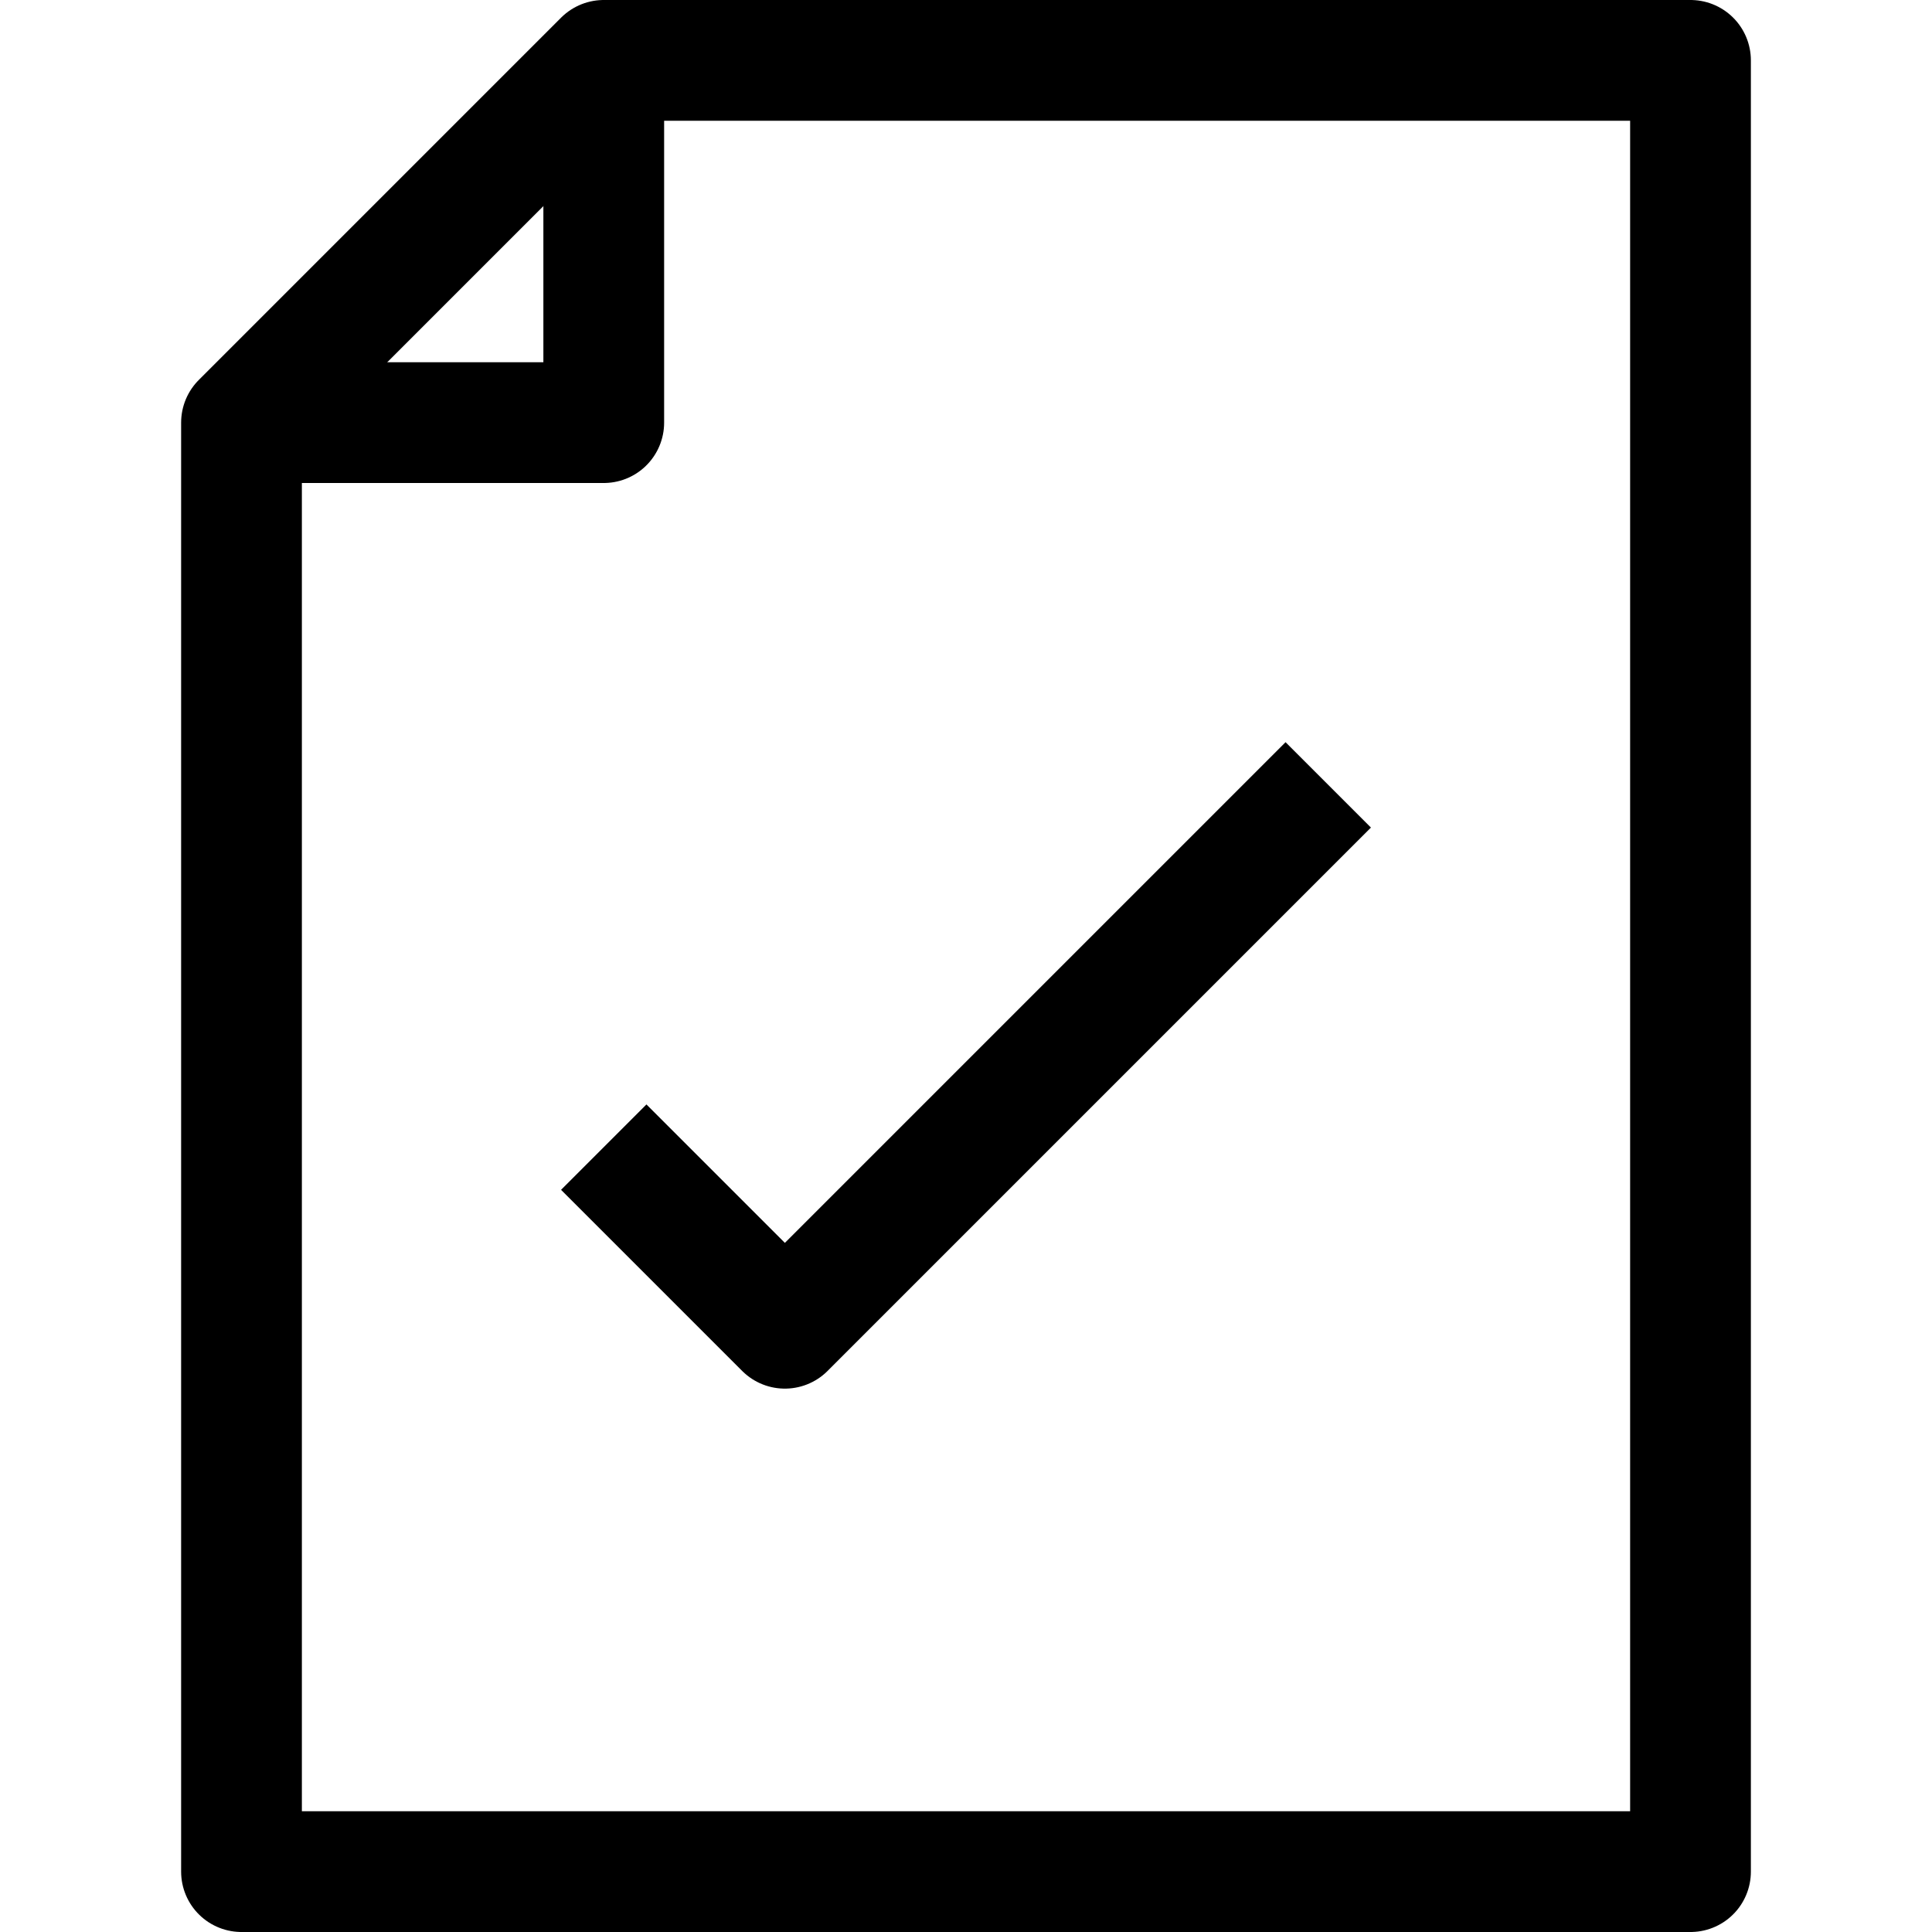
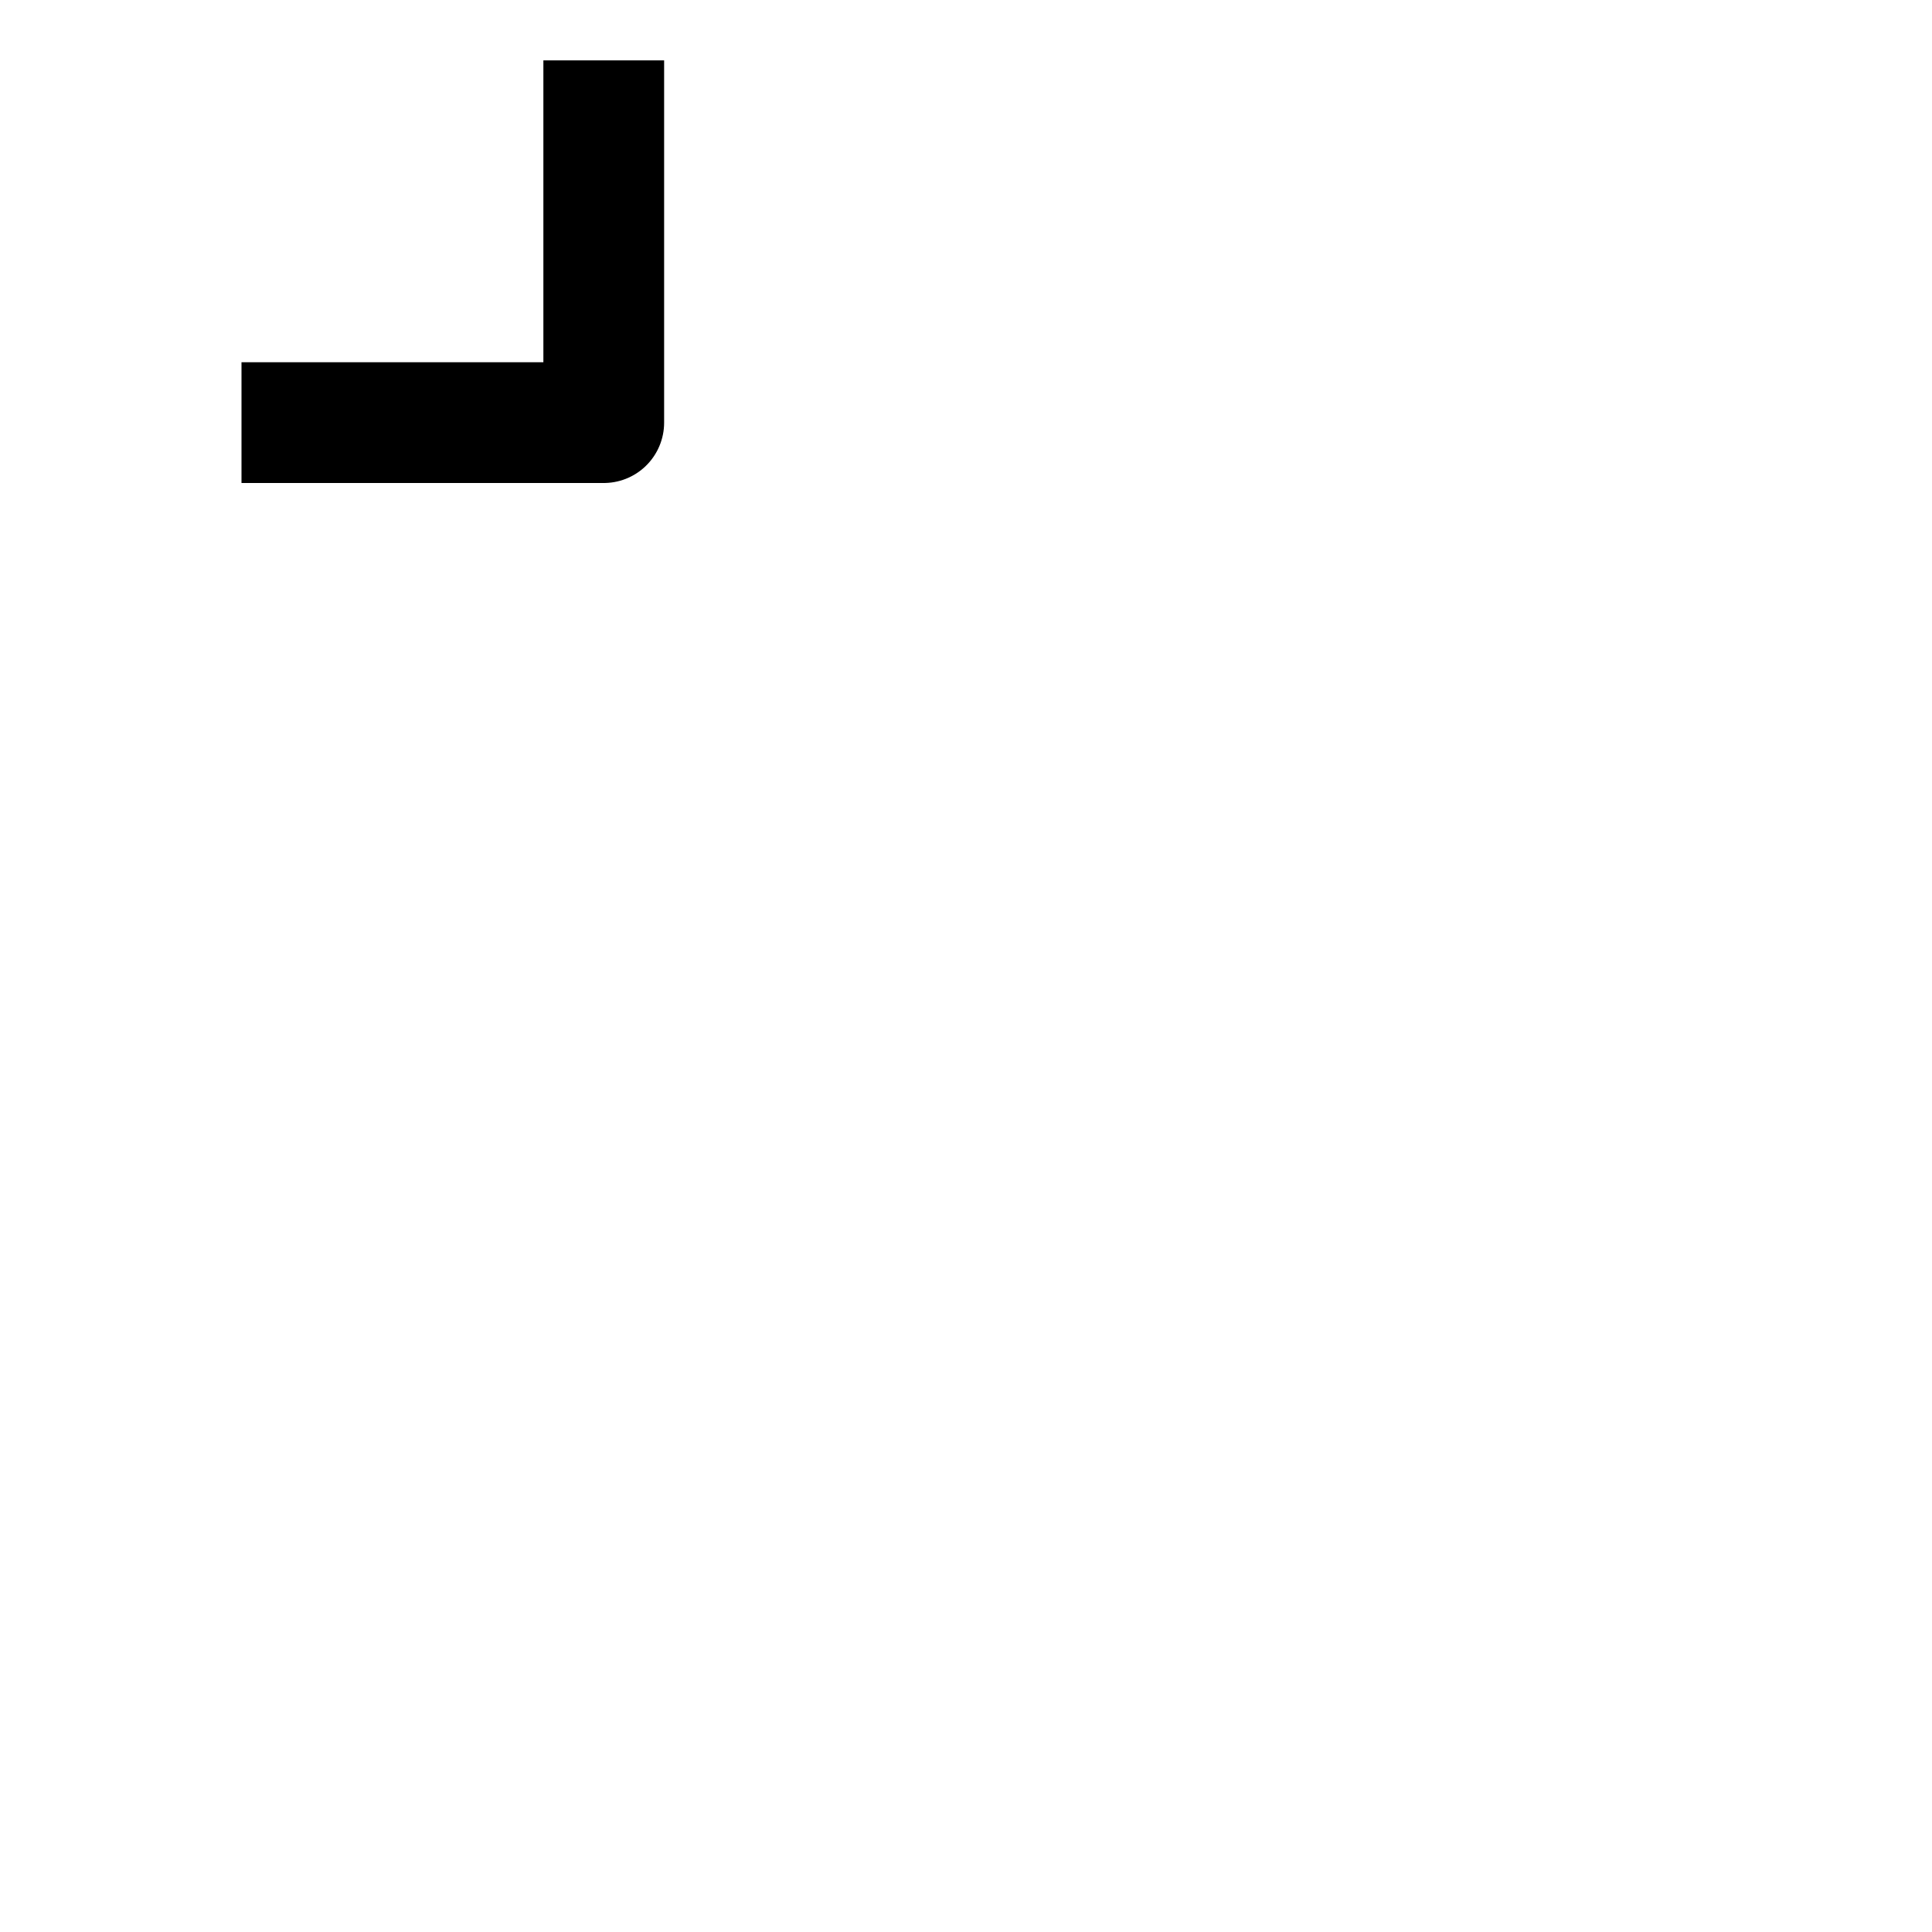
<svg xmlns="http://www.w3.org/2000/svg" viewBox="0 0 32 32">
  <defs>
    <style>.cls-1{fill:none;stroke:#000;stroke-linejoin:round;stroke-width:2px;}</style>
  </defs>
  <title />
  <g data-name="351-Document Check" id="_351-Document_Check">
-     <polygon class="cls-1" points="10 1 4 7 4 31 28 31 28 1 10 1" />
    <polyline class="cls-1" points="10 1 10 7 4 7" />
-     <polyline class="cls-1" points="10 19 13 22 22 13" />
  </g>
</svg>